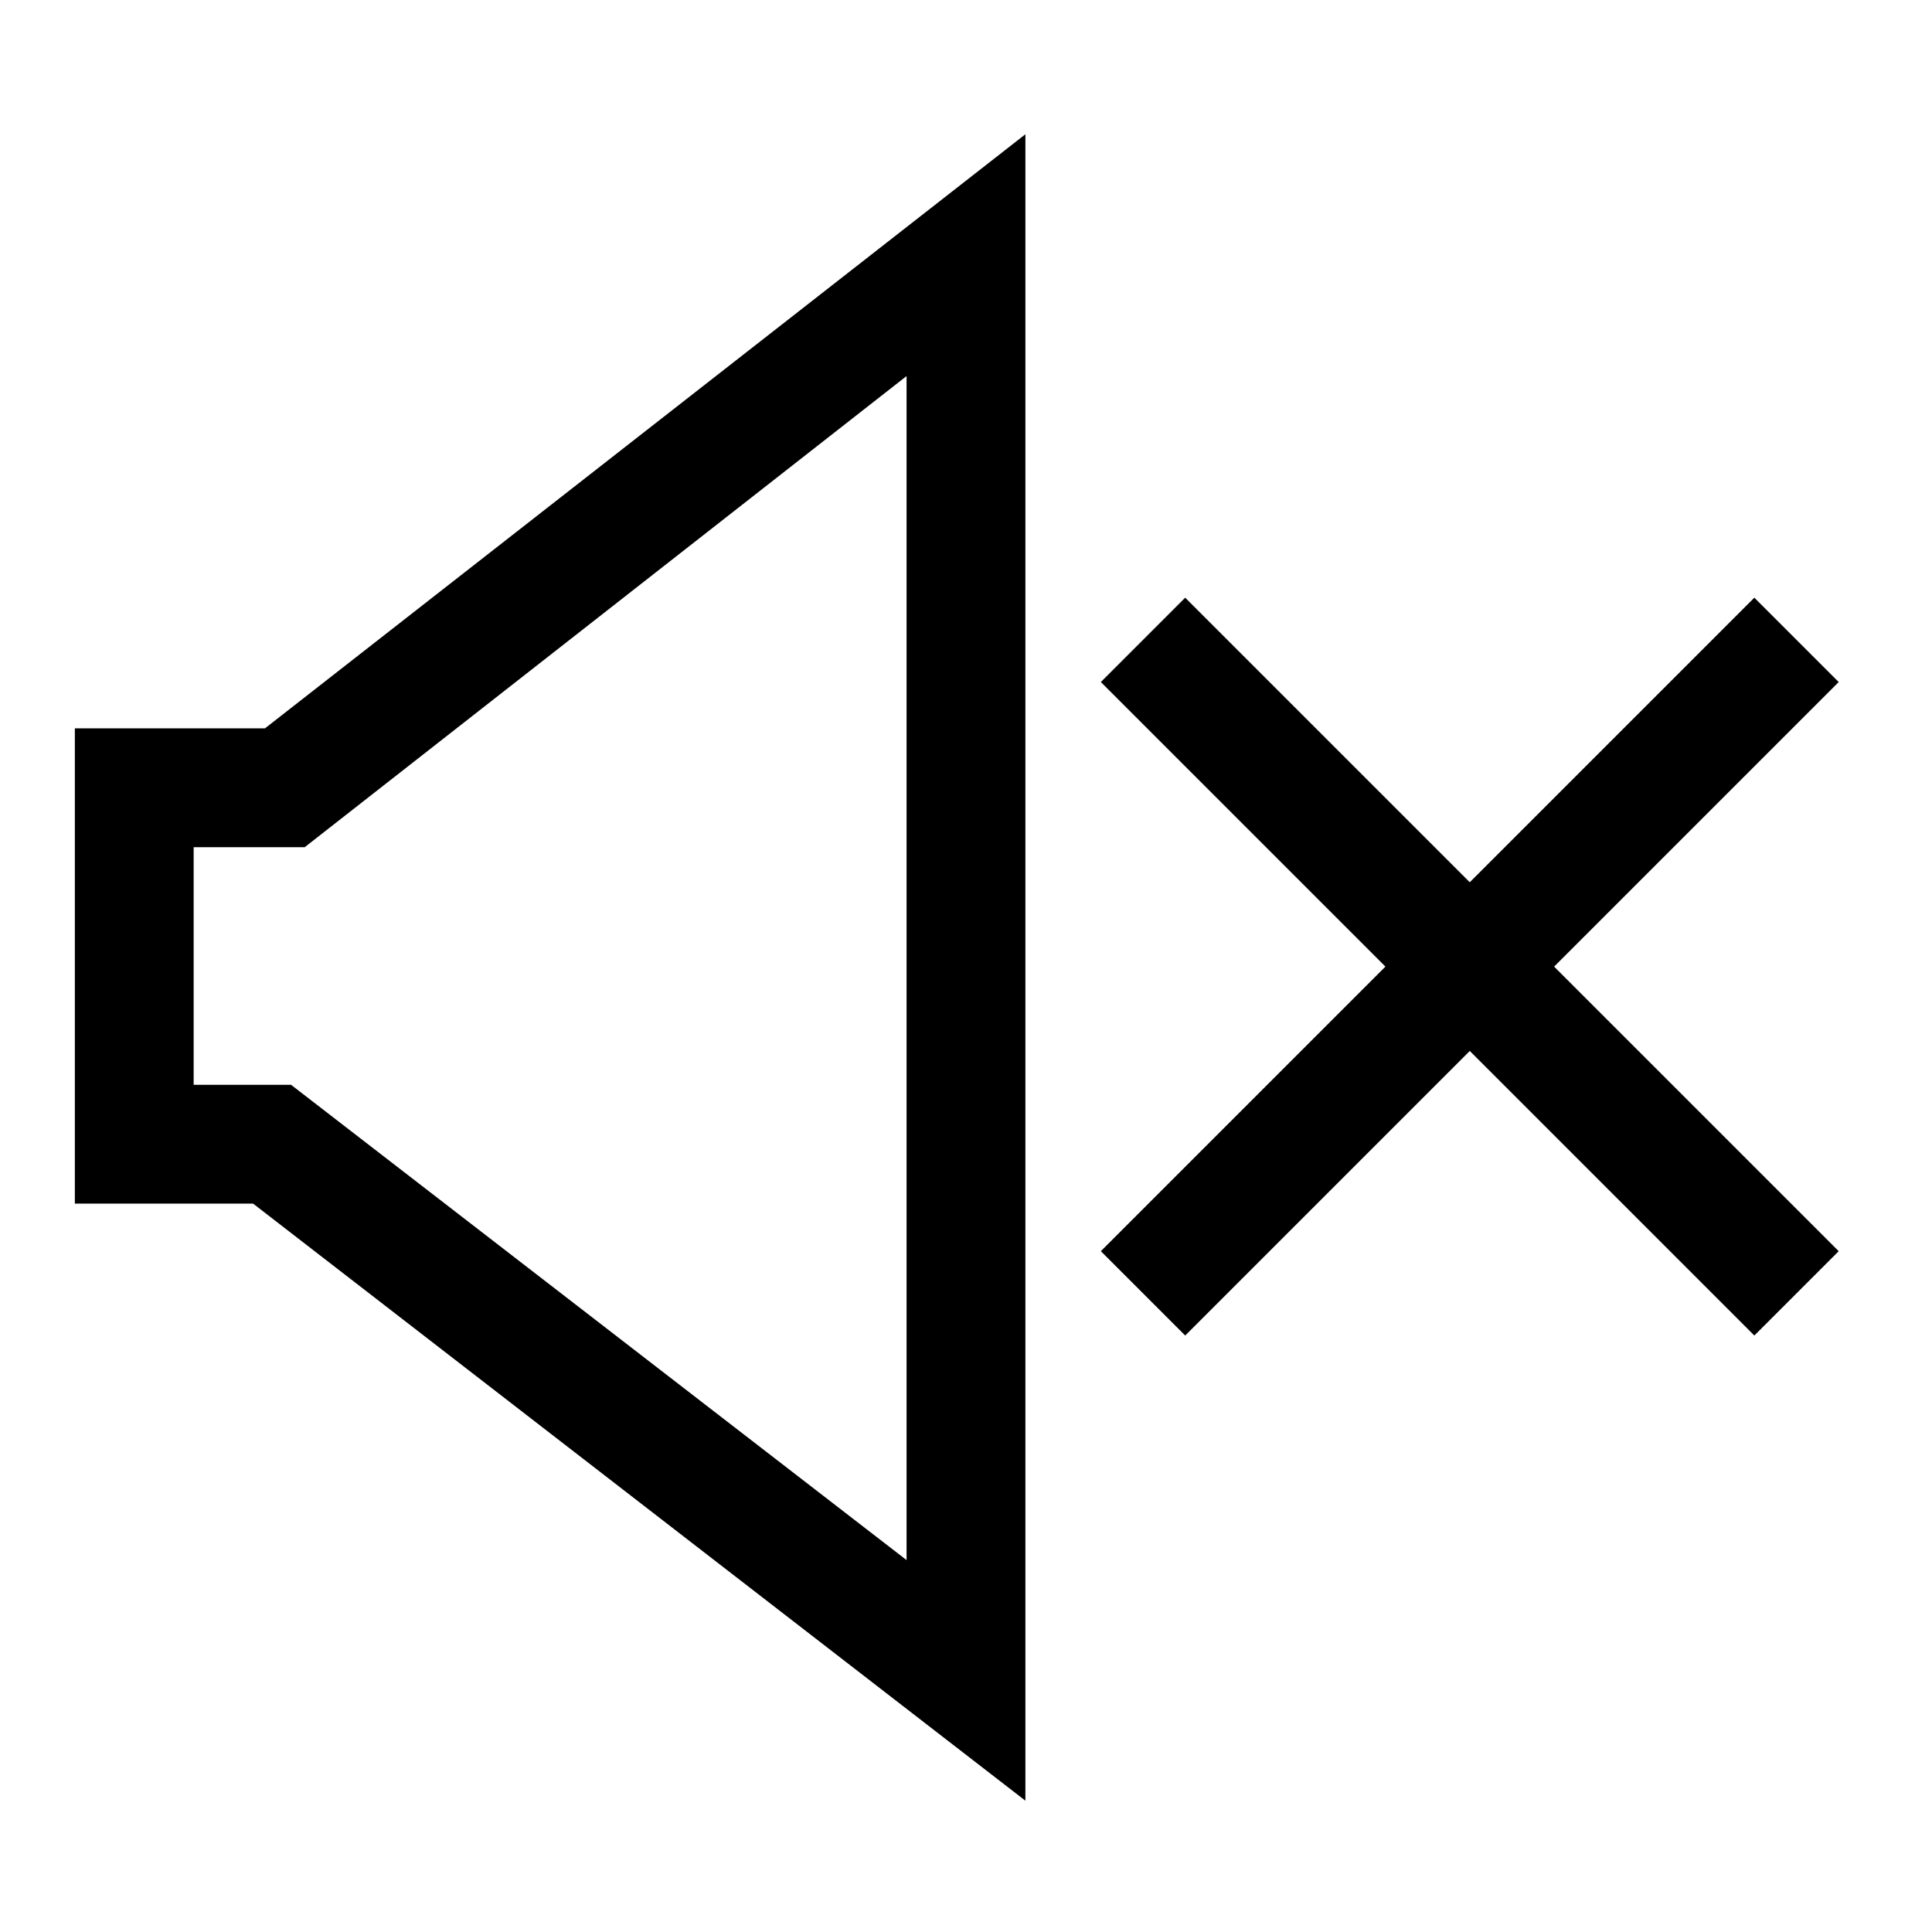
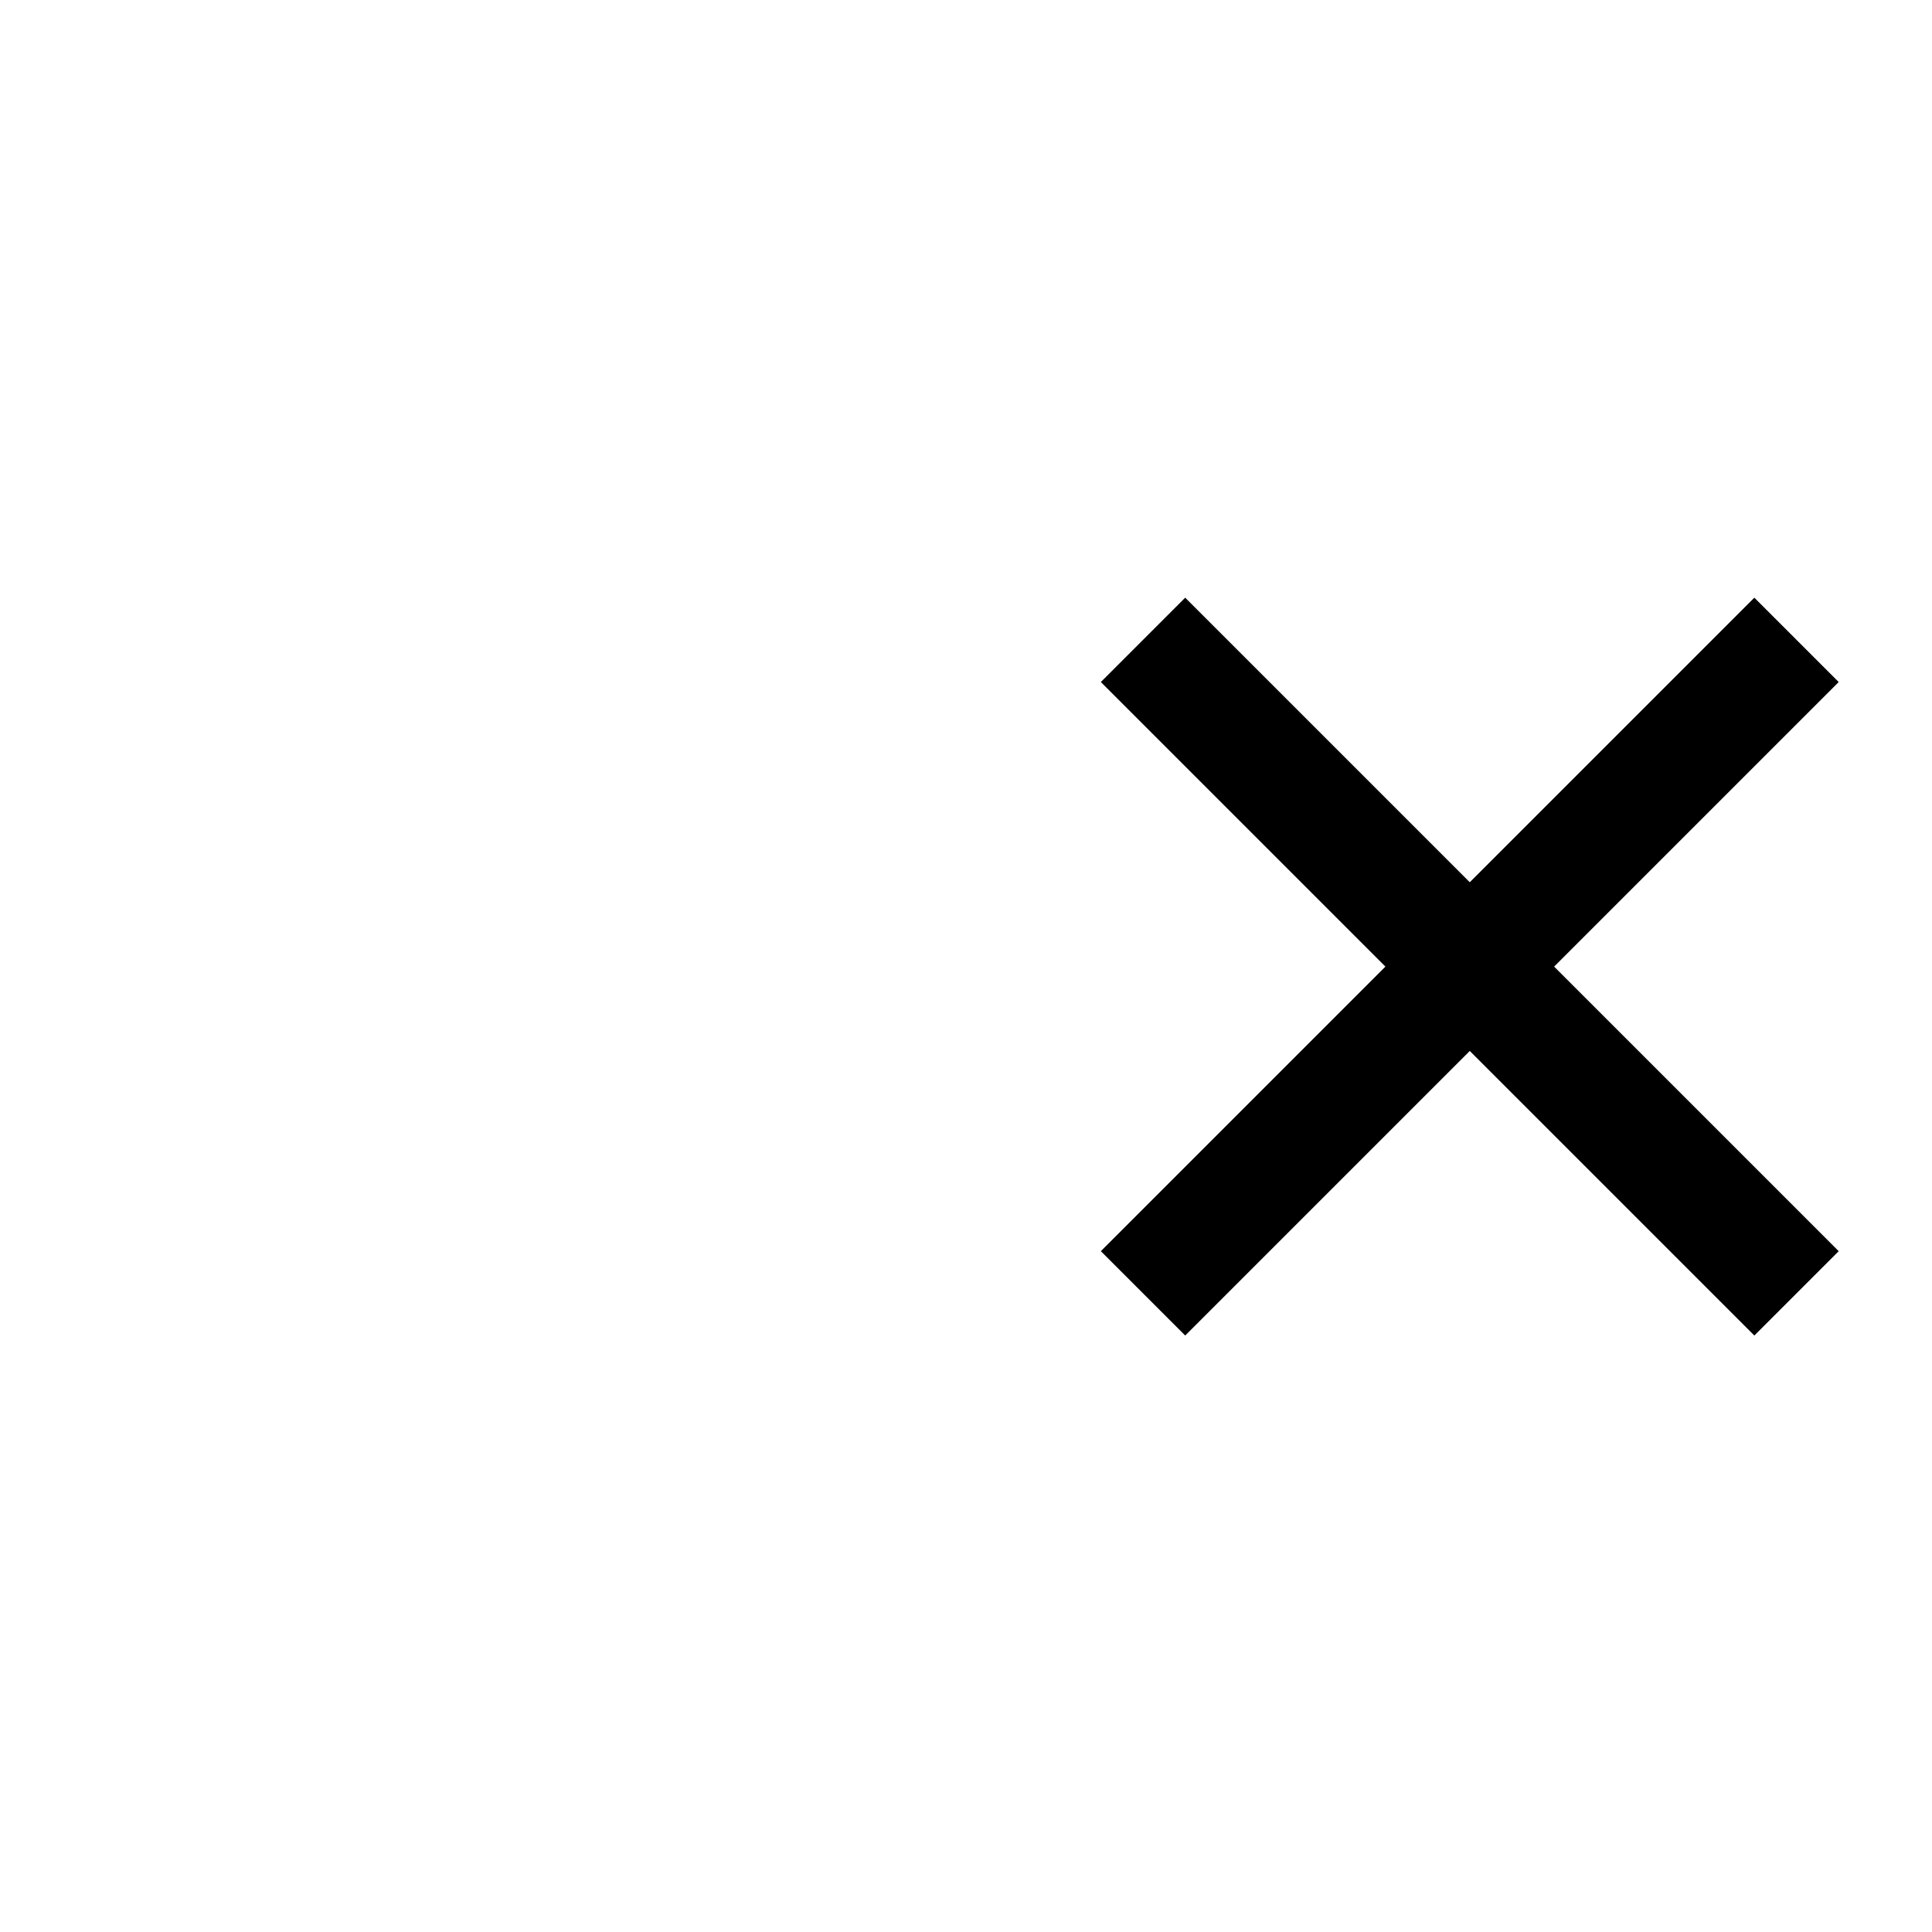
<svg xmlns="http://www.w3.org/2000/svg" fill="#000000" width="800px" height="800px" version="1.1" viewBox="144 144 512 512">
  <g>
    <path d="m555.86 400.16 75.414 75.414-22.355 22.355-75.414-75.414-75.414 75.414-22.355-22.355 75.414-75.414-75.414-75.414 22.355-22.355 75.414 75.414 75.414-75.414 22.355 22.355z" />
-     <path d="m415.74 621.2-204.67-158.23h-47.234v-125.95h50.383l201.52-157.44zm-220.42-189.71h25.82l163.11 125.95v-313.78l-159.49 124.85h-29.441z" />
  </g>
</svg>